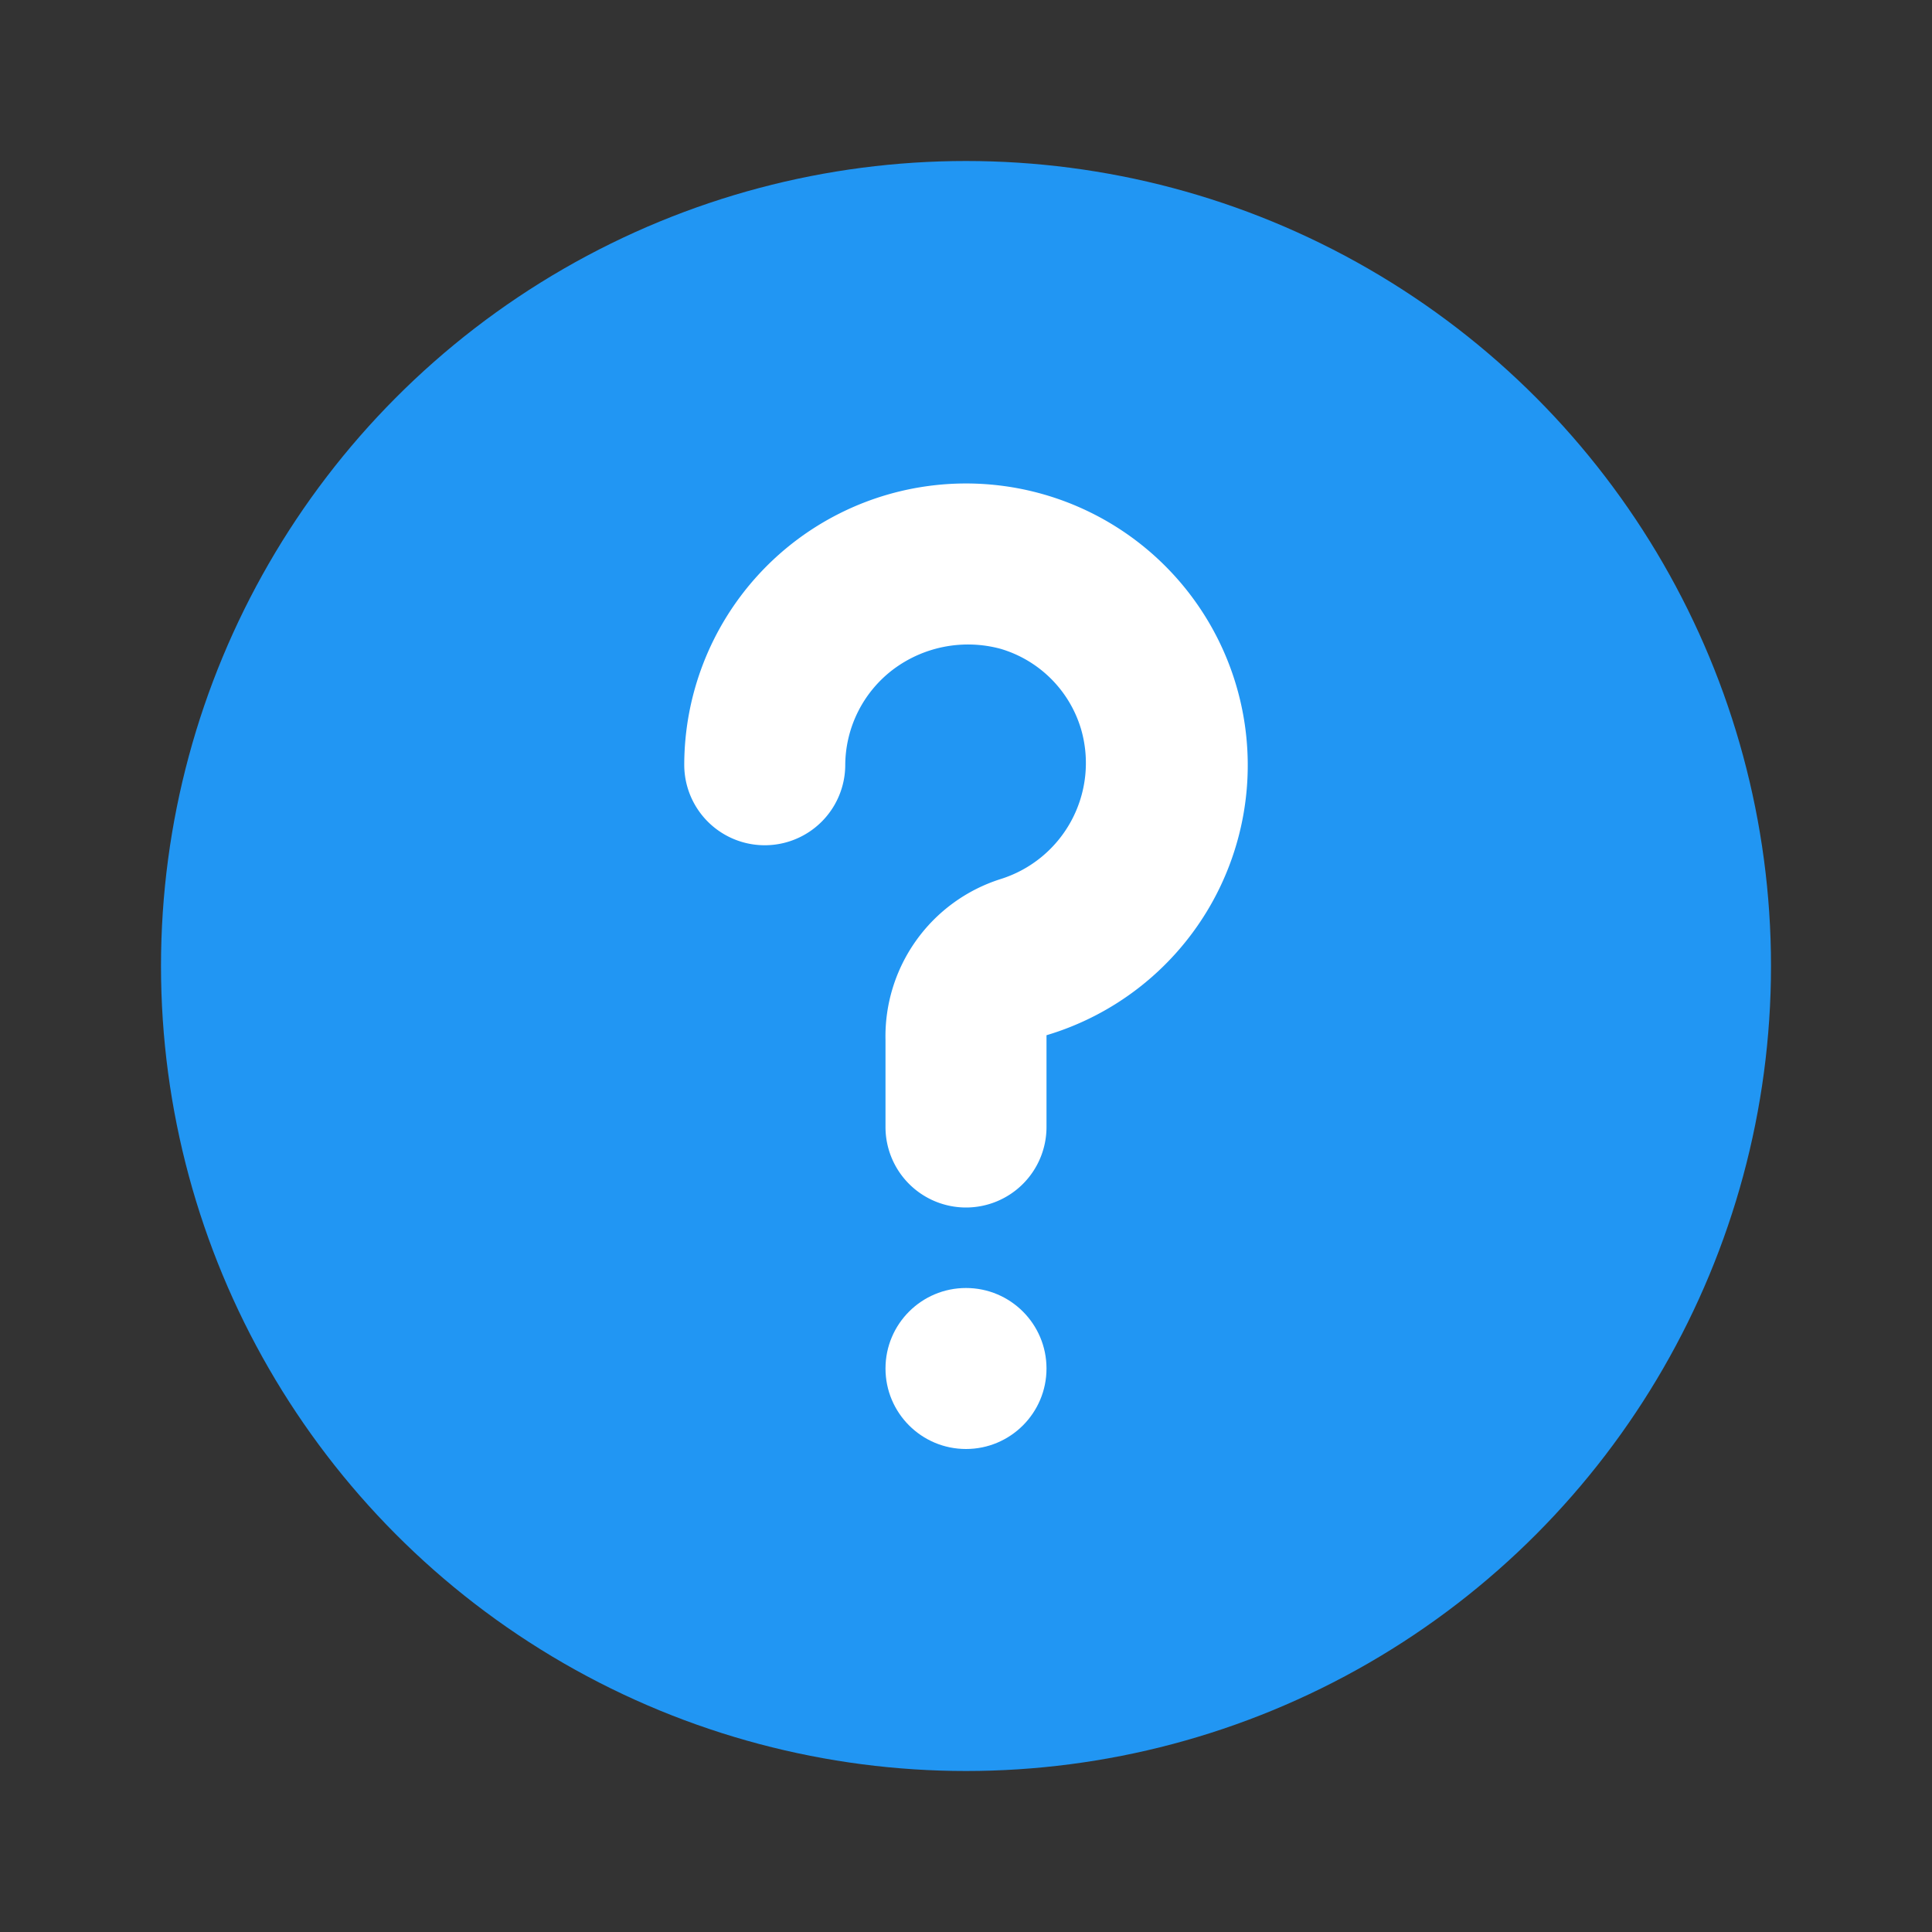
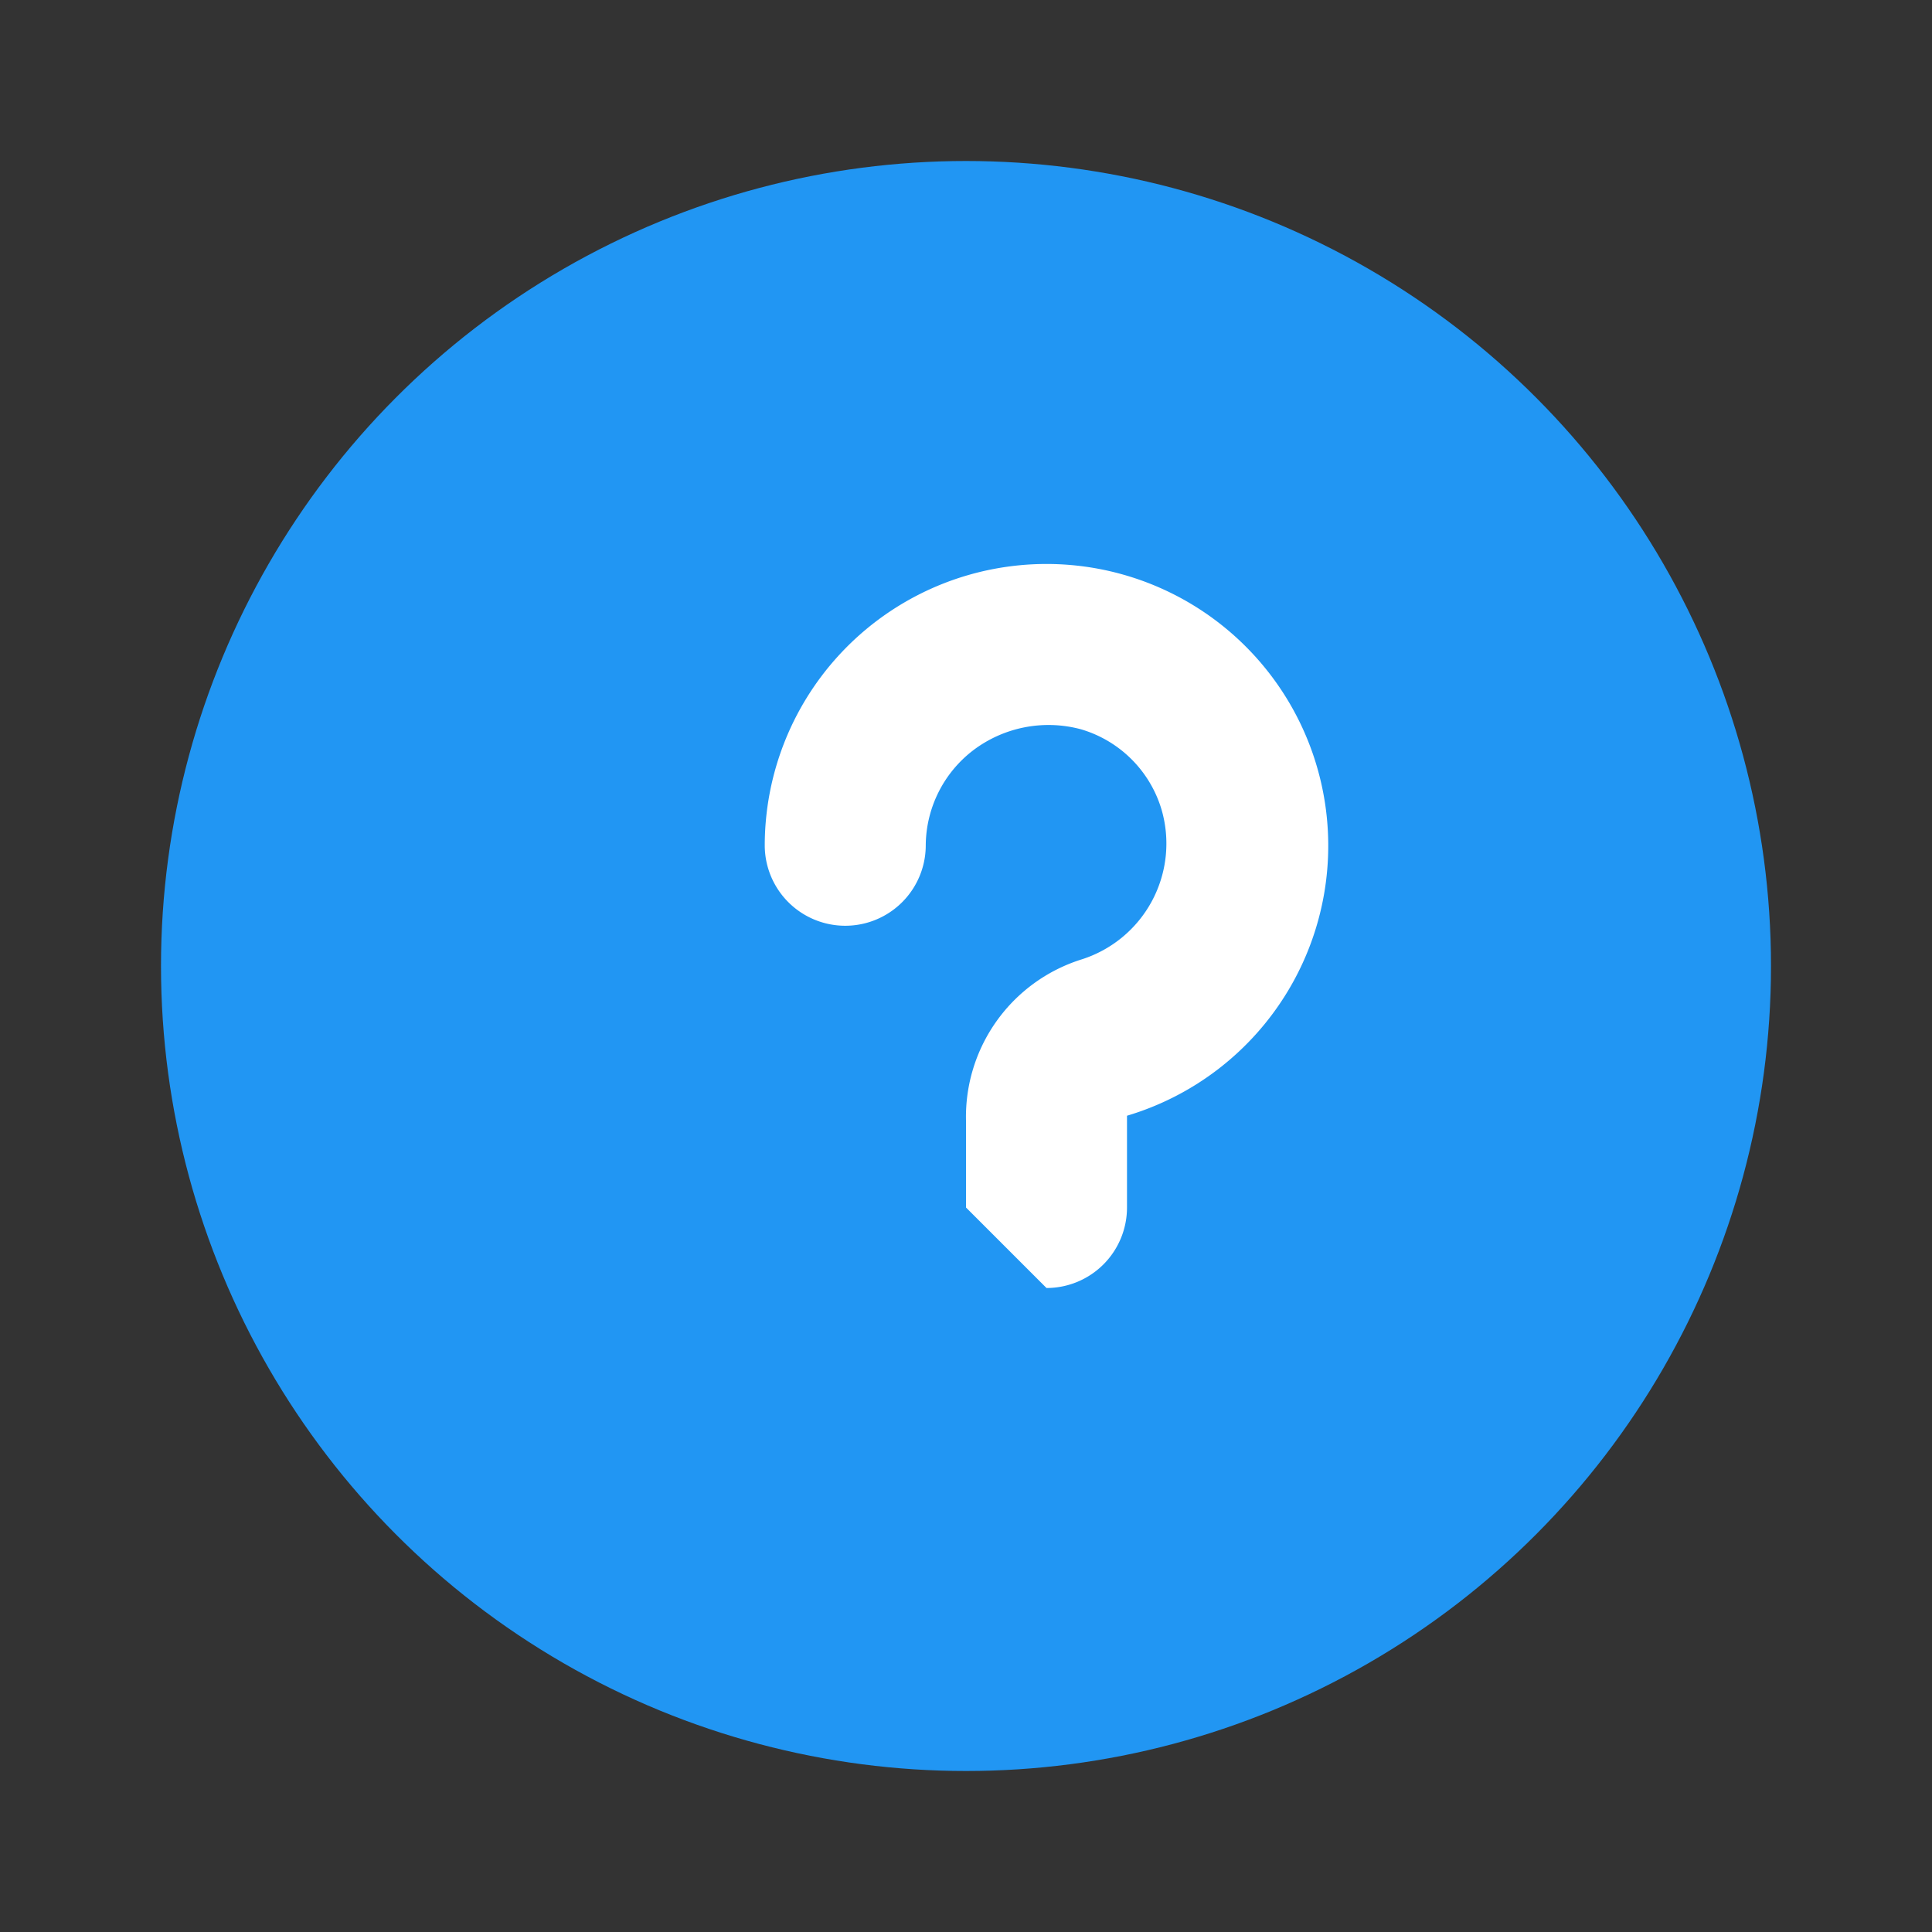
<svg xmlns="http://www.w3.org/2000/svg" height="512" viewBox="0 0 24 24" width="512">
  <rect x="0" y="0" width="24" height="24" fill="#333333" stroke="none" />
  <g id="Layer_2" data-name="Layer 2">
    <circle cx="12" cy="12" fill="#2196f3" r="10" />
    <g fill="#fff">
-       <path d="m12 15a1 1 0 0 1 -1-1v-1.08a2.05 2.05 0 0 1 1.43-2 1.51 1.51 0 0 0 1-1.86 1.48 1.48 0 0 0 -1-1 1.55 1.55 0 0 0 -1.34.26 1.5 1.5 0 0 0 -.59 1.18 1 1 0 0 1 -2 0 3.5 3.5 0 1 1 4.5 3.36v1.14a1 1 0 0 1 -1 1z" />
-       <circle cx="12" cy="17" r="1" />
+       <path d="m12 15v-1.08a2.05 2.05 0 0 1 1.43-2 1.51 1.51 0 0 0 1-1.86 1.48 1.48 0 0 0 -1-1 1.55 1.55 0 0 0 -1.34.26 1.5 1.5 0 0 0 -.59 1.18 1 1 0 0 1 -2 0 3.5 3.5 0 1 1 4.5 3.36v1.14a1 1 0 0 1 -1 1z" />
    </g>
  </g>
</svg>